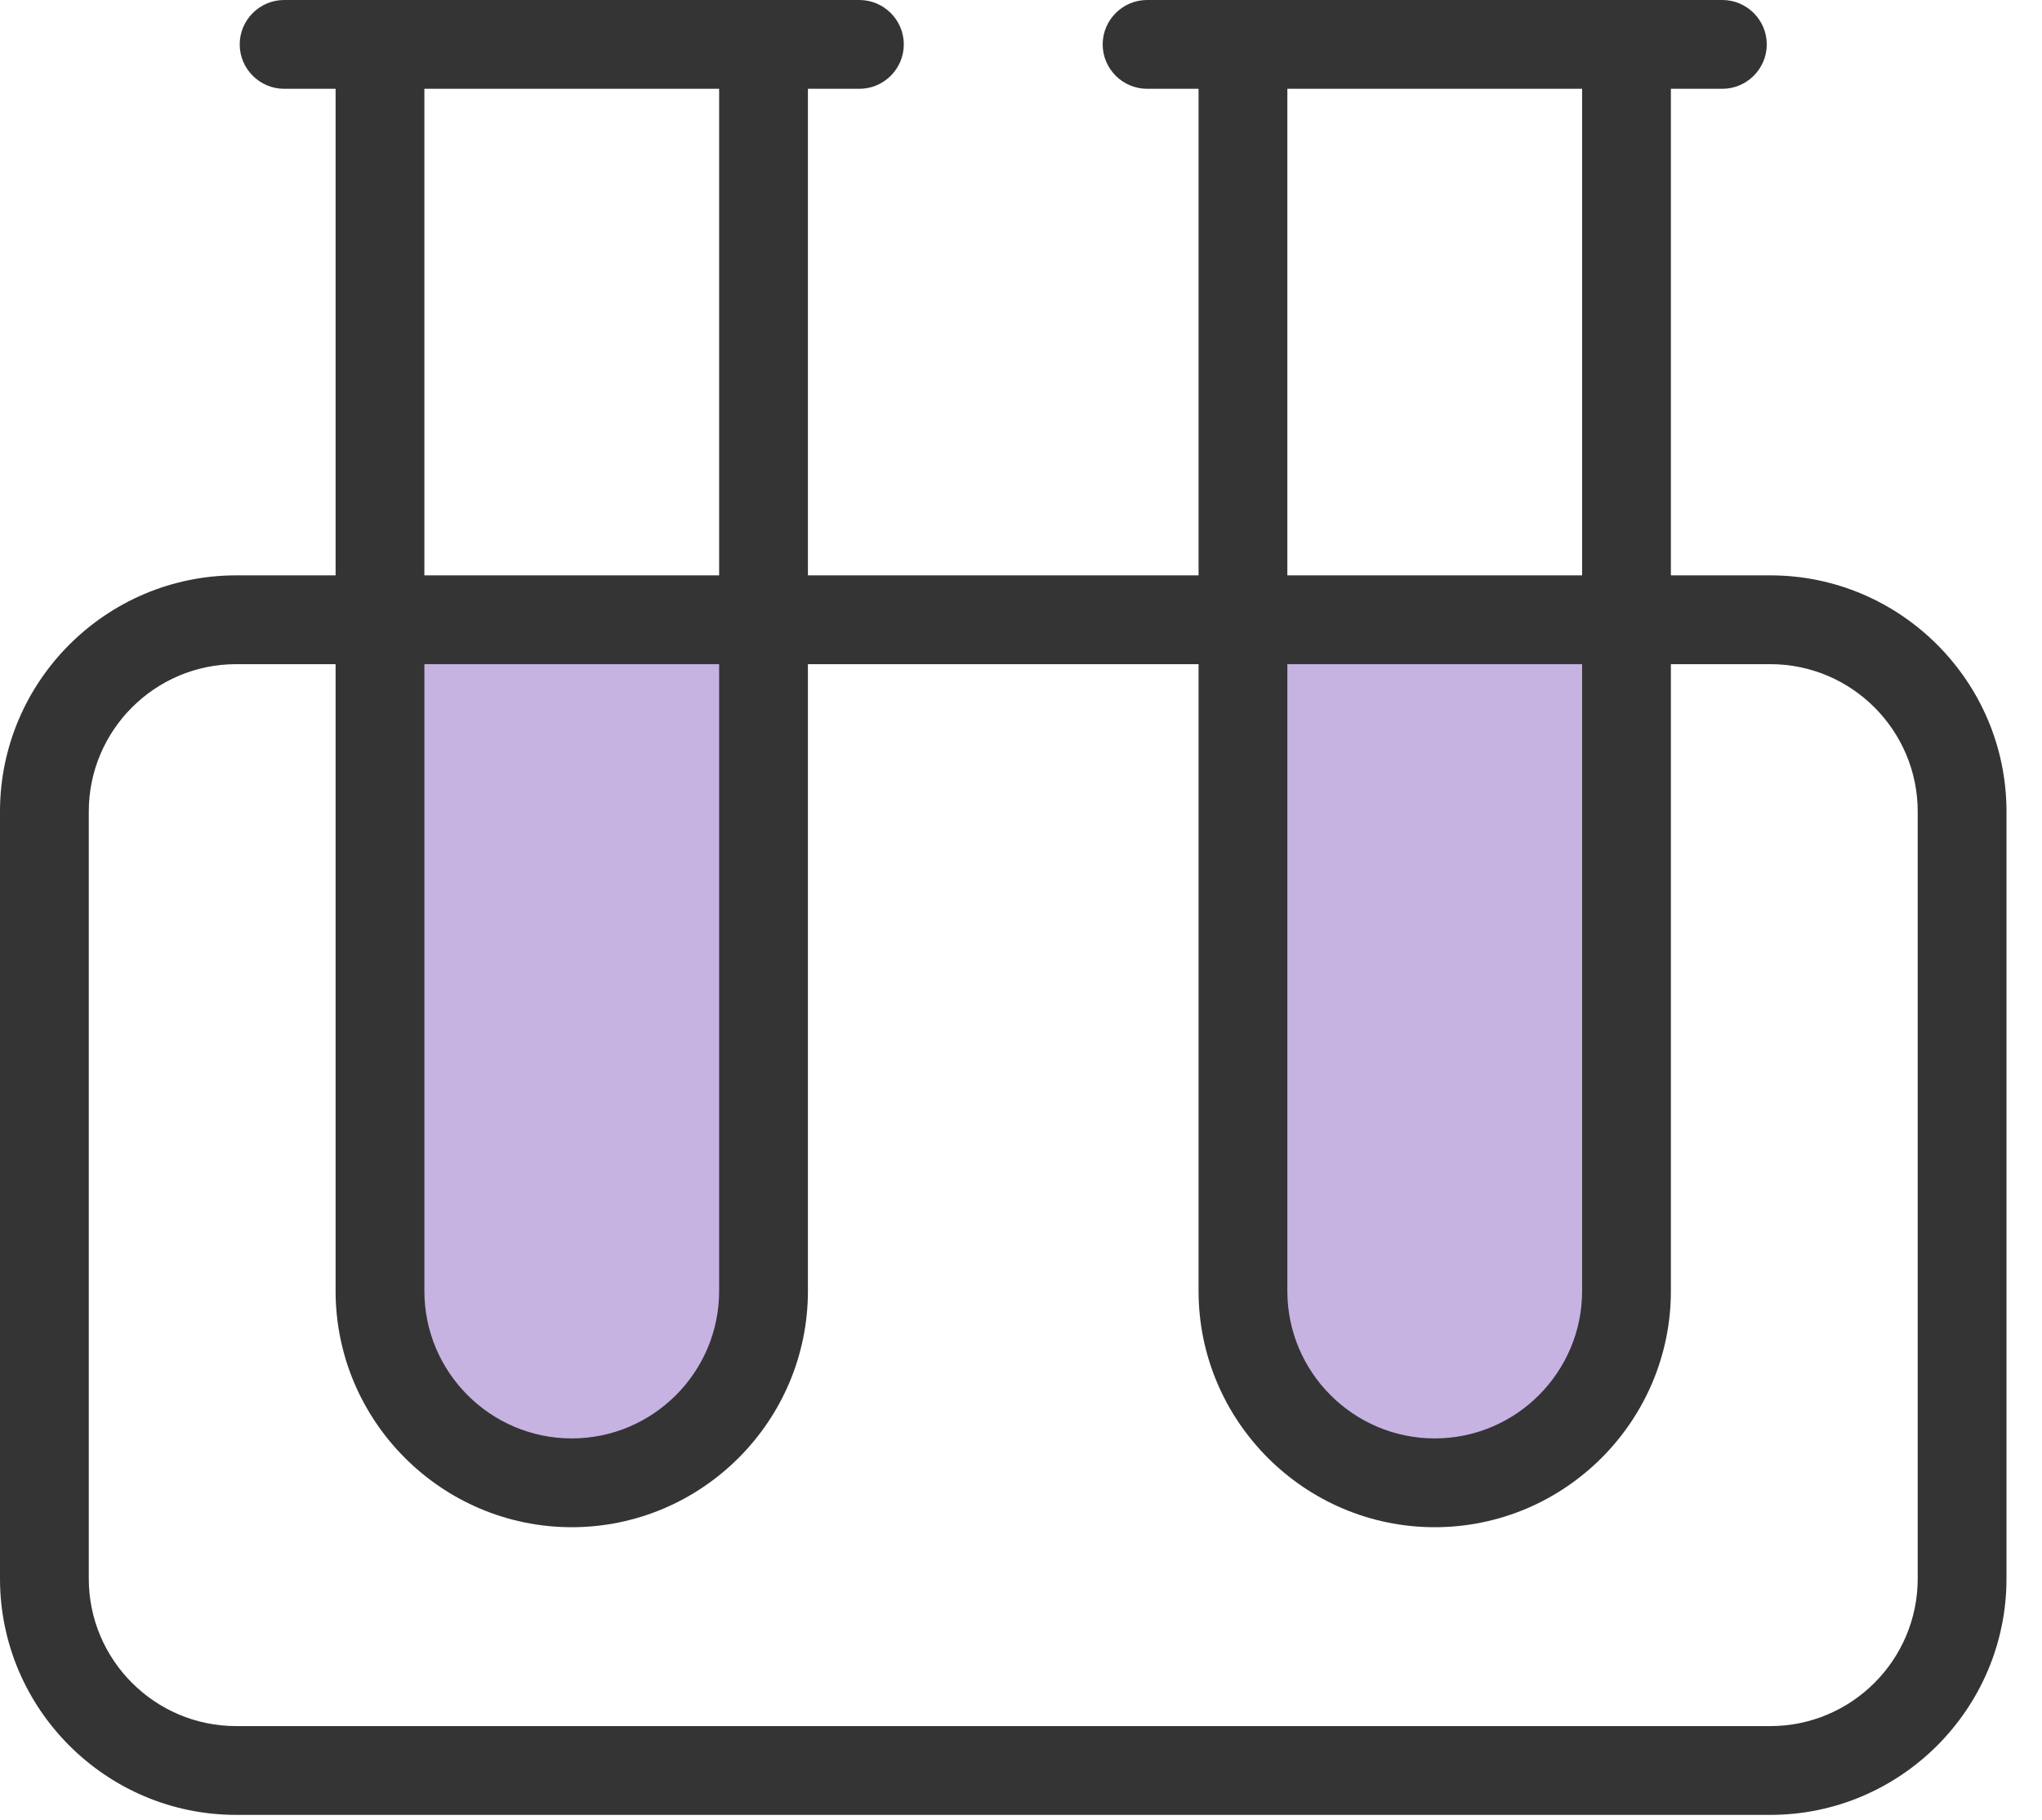
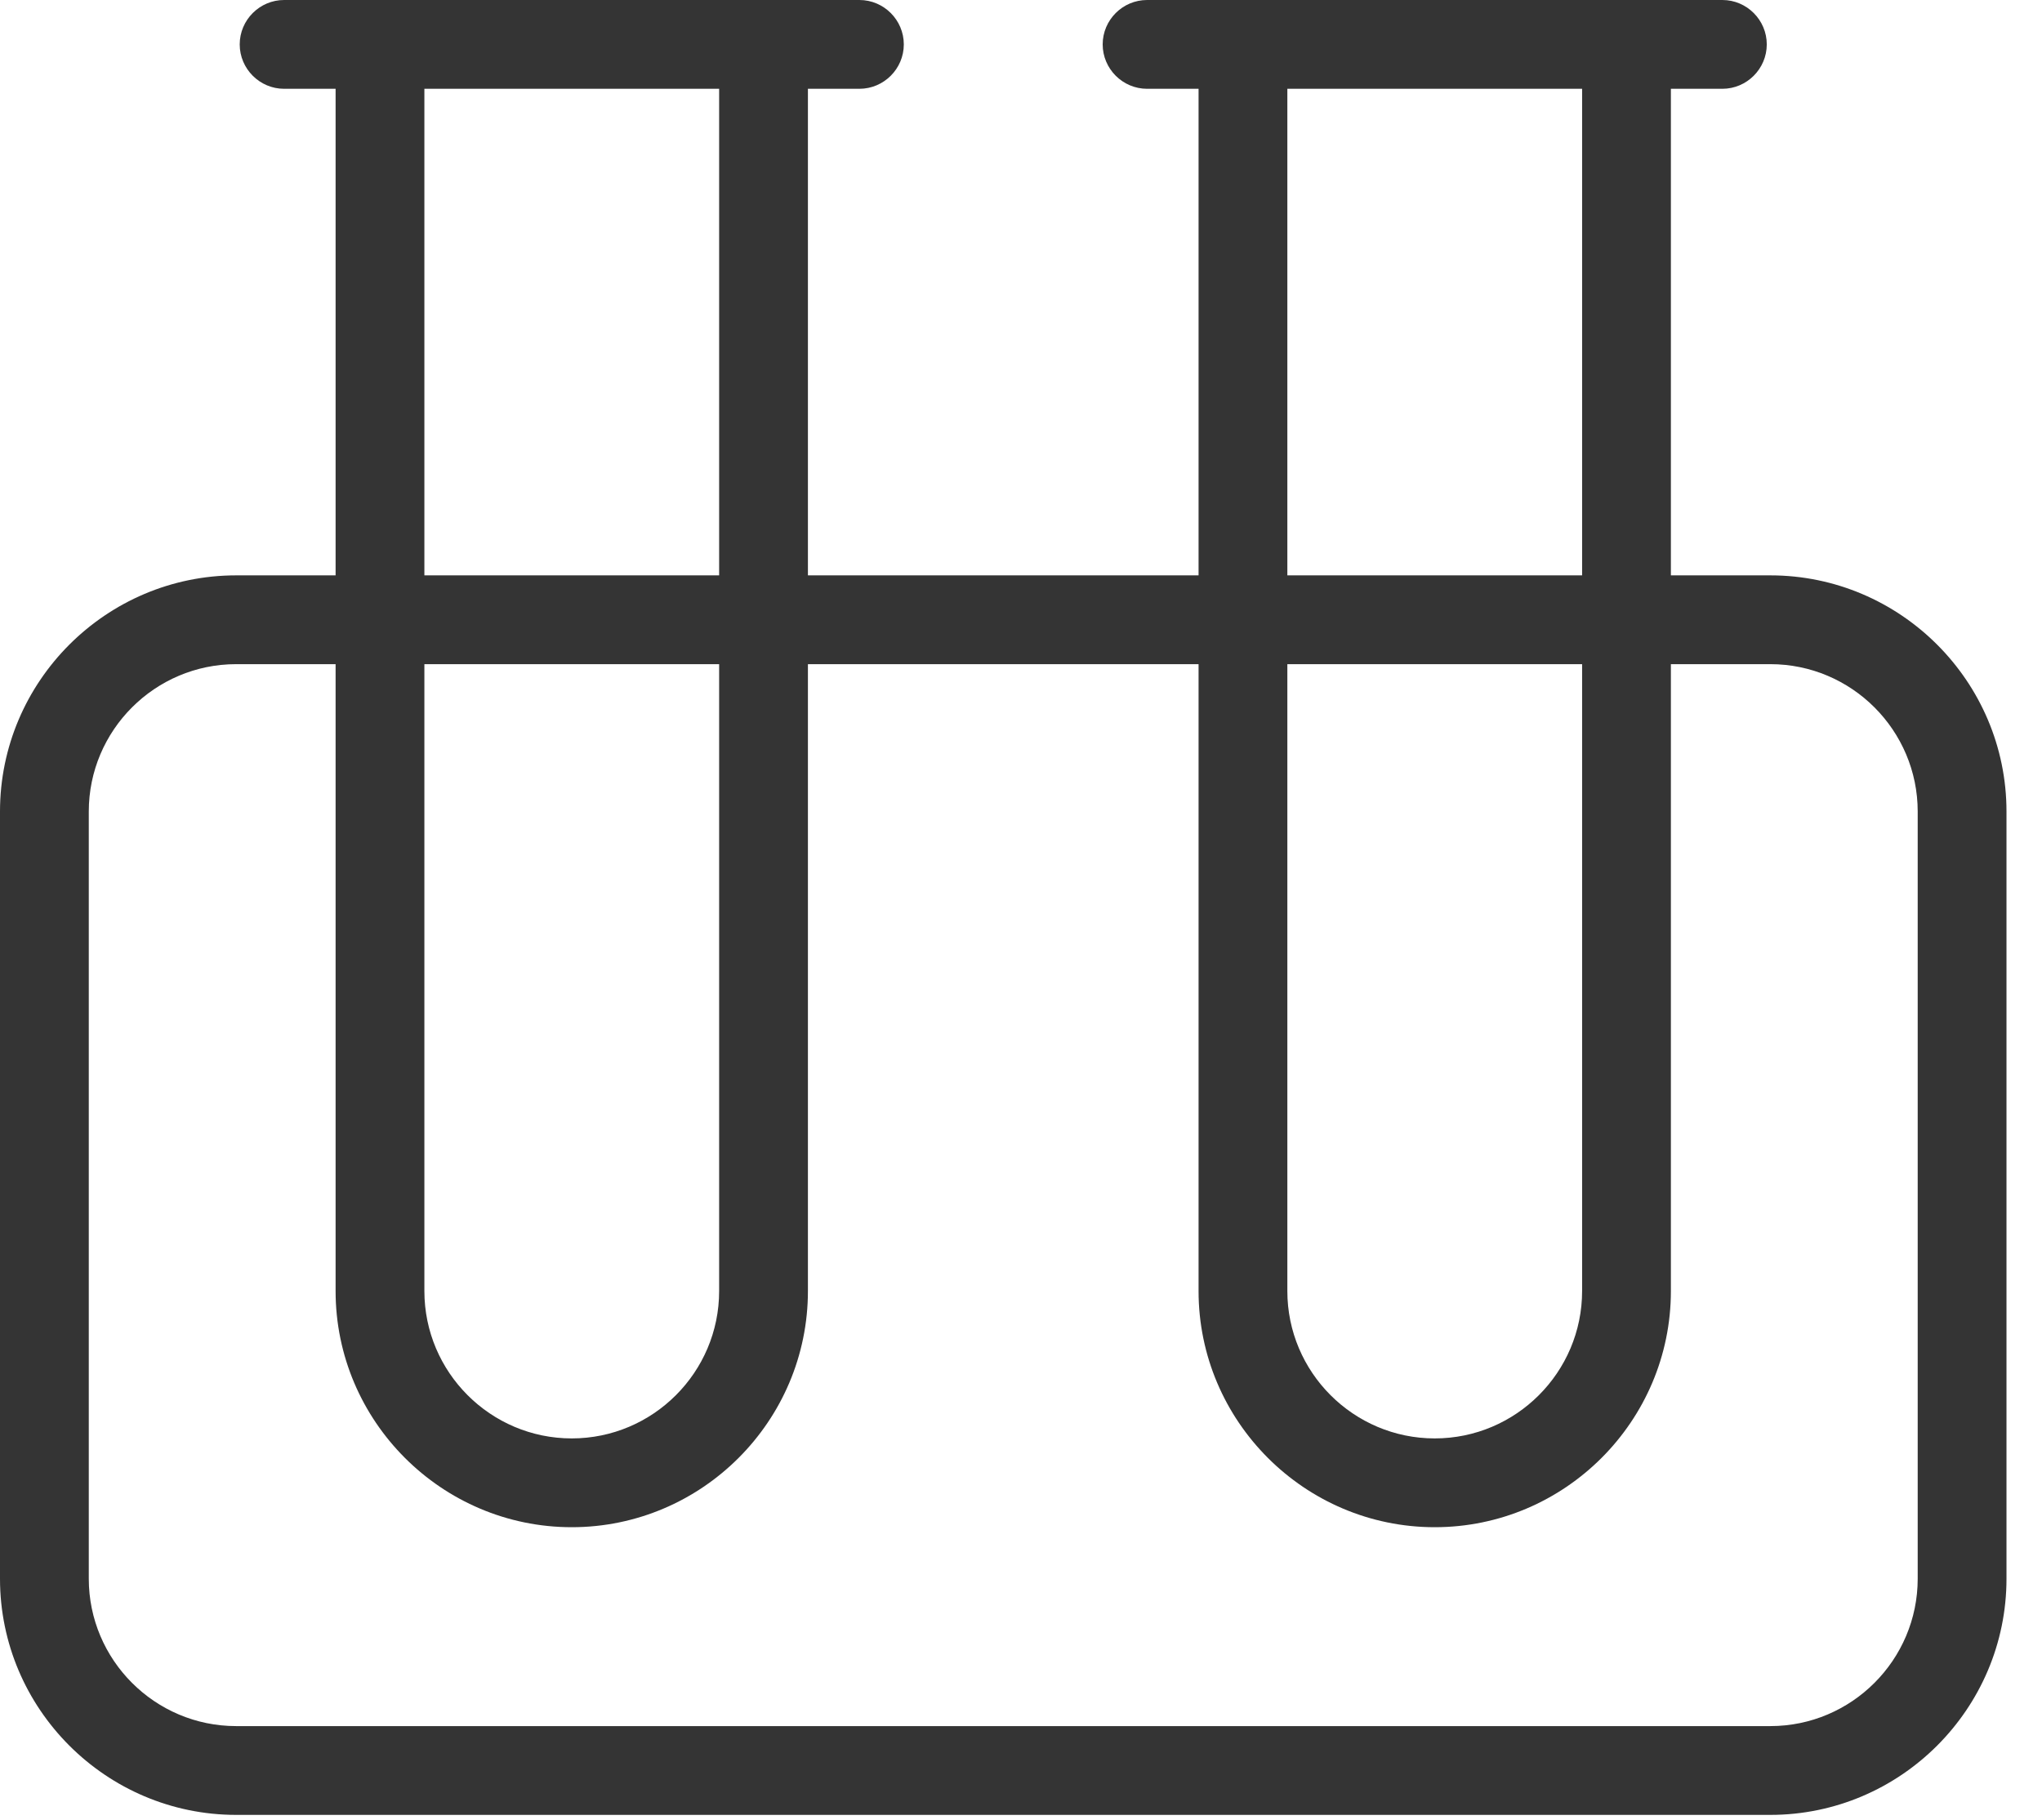
<svg xmlns="http://www.w3.org/2000/svg" width="46" height="41" viewBox="0 0 46 41" fill="none">
-   <path d="M17.14 13.82H8.64V29.7C9.08 30.95 10.6 33.48 13.2 33.58C15.8 33.68 16.91 31.04 17.14 29.7V13.82Z" fill="#410099" fill-opacity="0.3" />
-   <path d="M36.58 13.82H28.08V29.7C28.52 30.95 30.04 33.48 32.64 33.58C35.24 33.68 36.35 31.04 36.58 29.7V13.82Z" fill="#410099" fill-opacity="0.3" />
  <path d="M39.88 40.88H5.32C2.39 40.88 0 38.49 0 35.56V18.28C0 15.35 2.39 12.96 5.32 12.96H7.56V2H6.4C5.85 2 5.4 1.55 5.4 1C5.4 0.45 5.85 0 6.4 0H19.36C19.91 0 20.36 0.45 20.36 1C20.36 1.55 19.91 2 19.36 2H18.2V12.96H27V2H25.84C25.29 2 24.84 1.55 24.84 1C24.84 0.45 25.29 0 25.84 0H38.8C39.35 0 39.8 0.45 39.8 1C39.8 1.55 39.35 2 38.8 2H37.64V12.96H39.88C42.81 12.96 45.2 15.35 45.2 18.28V35.56C45.2 38.49 42.81 40.88 39.88 40.88ZM5.32 14.96C3.49 14.96 2 16.45 2 18.28V35.56C2 37.39 3.49 38.88 5.32 38.88H39.88C41.71 38.88 43.2 37.39 43.2 35.56V18.28C43.2 16.45 41.71 14.96 39.88 14.96H37.64V29.08C37.64 32.01 35.25 34.4 32.32 34.4C29.39 34.4 27 32.01 27 29.08V14.96H18.2V29.08C18.2 32.01 15.81 34.4 12.88 34.4C9.95 34.4 7.56 32.01 7.56 29.08V14.96H5.32ZM29 14.96V29.08C29 30.91 30.49 32.4 32.32 32.4C34.15 32.4 35.64 30.91 35.64 29.08V14.96H29ZM9.56 14.96V29.08C9.56 30.91 11.05 32.4 12.88 32.4C14.71 32.4 16.2 30.91 16.2 29.08V14.96H9.56ZM29 12.96H35.64V2H29V12.96ZM9.56 12.96H16.2V2H9.56V12.96Z" fill="#343434" />
</svg>